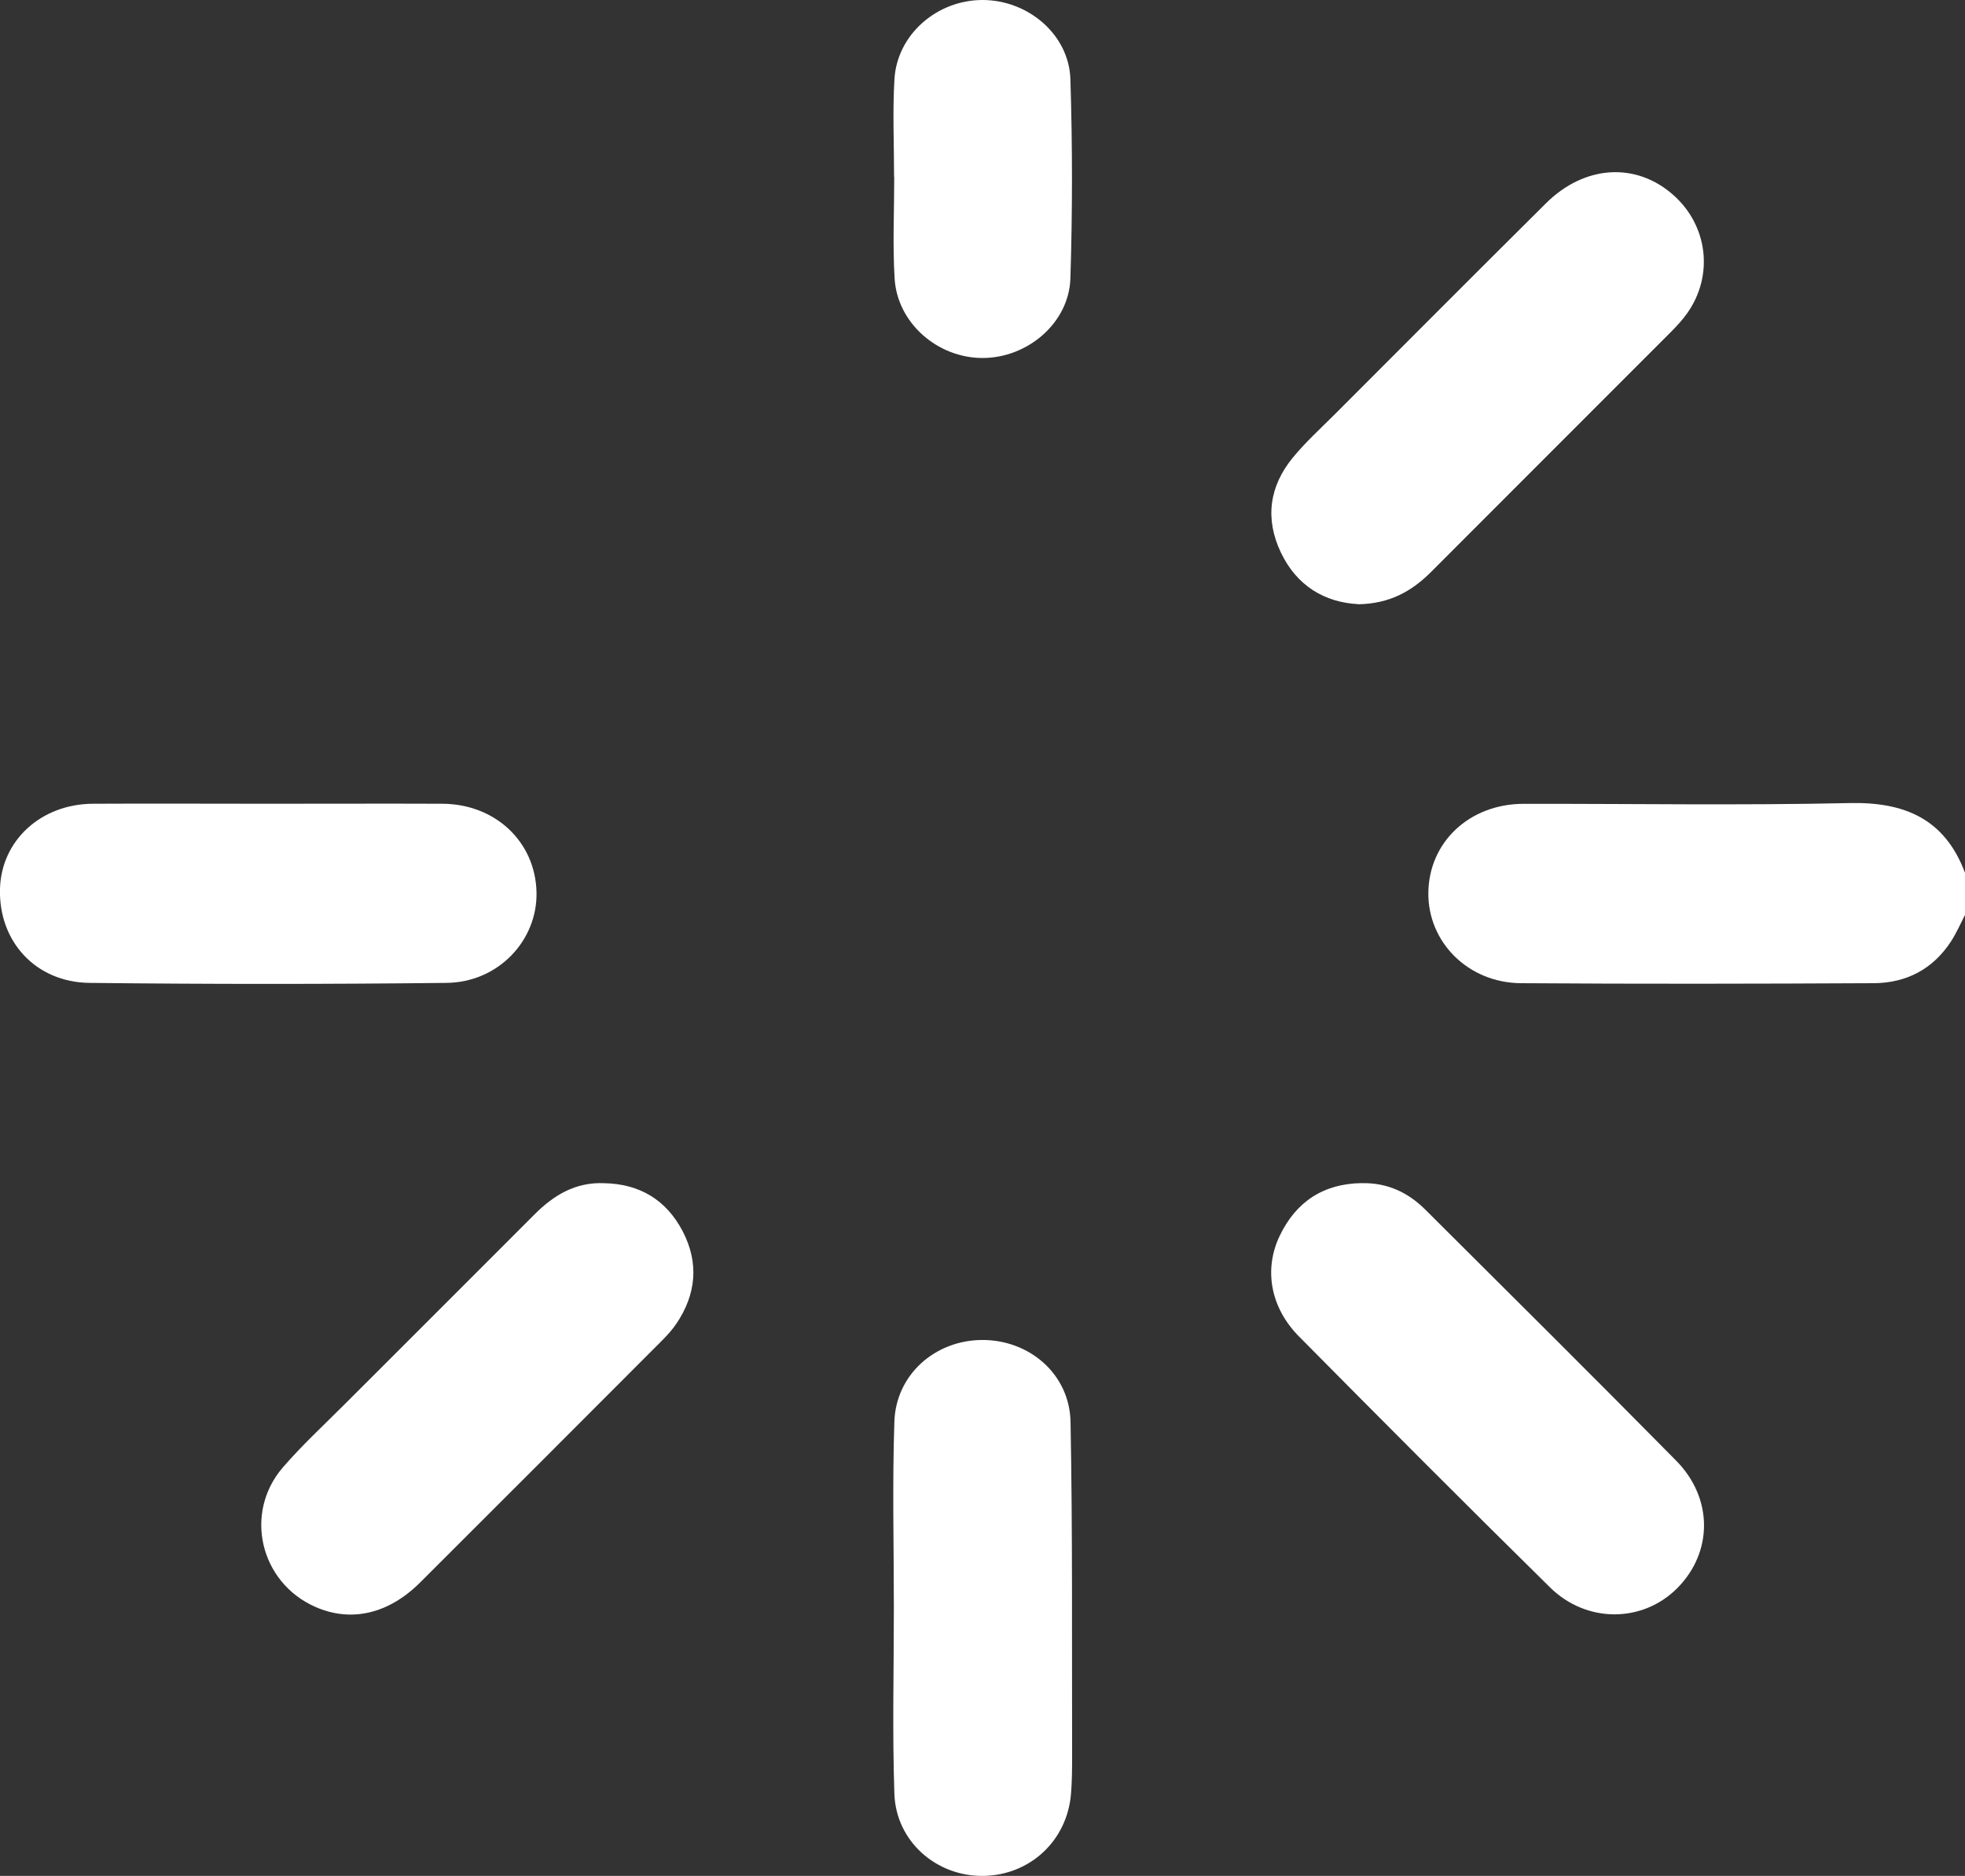
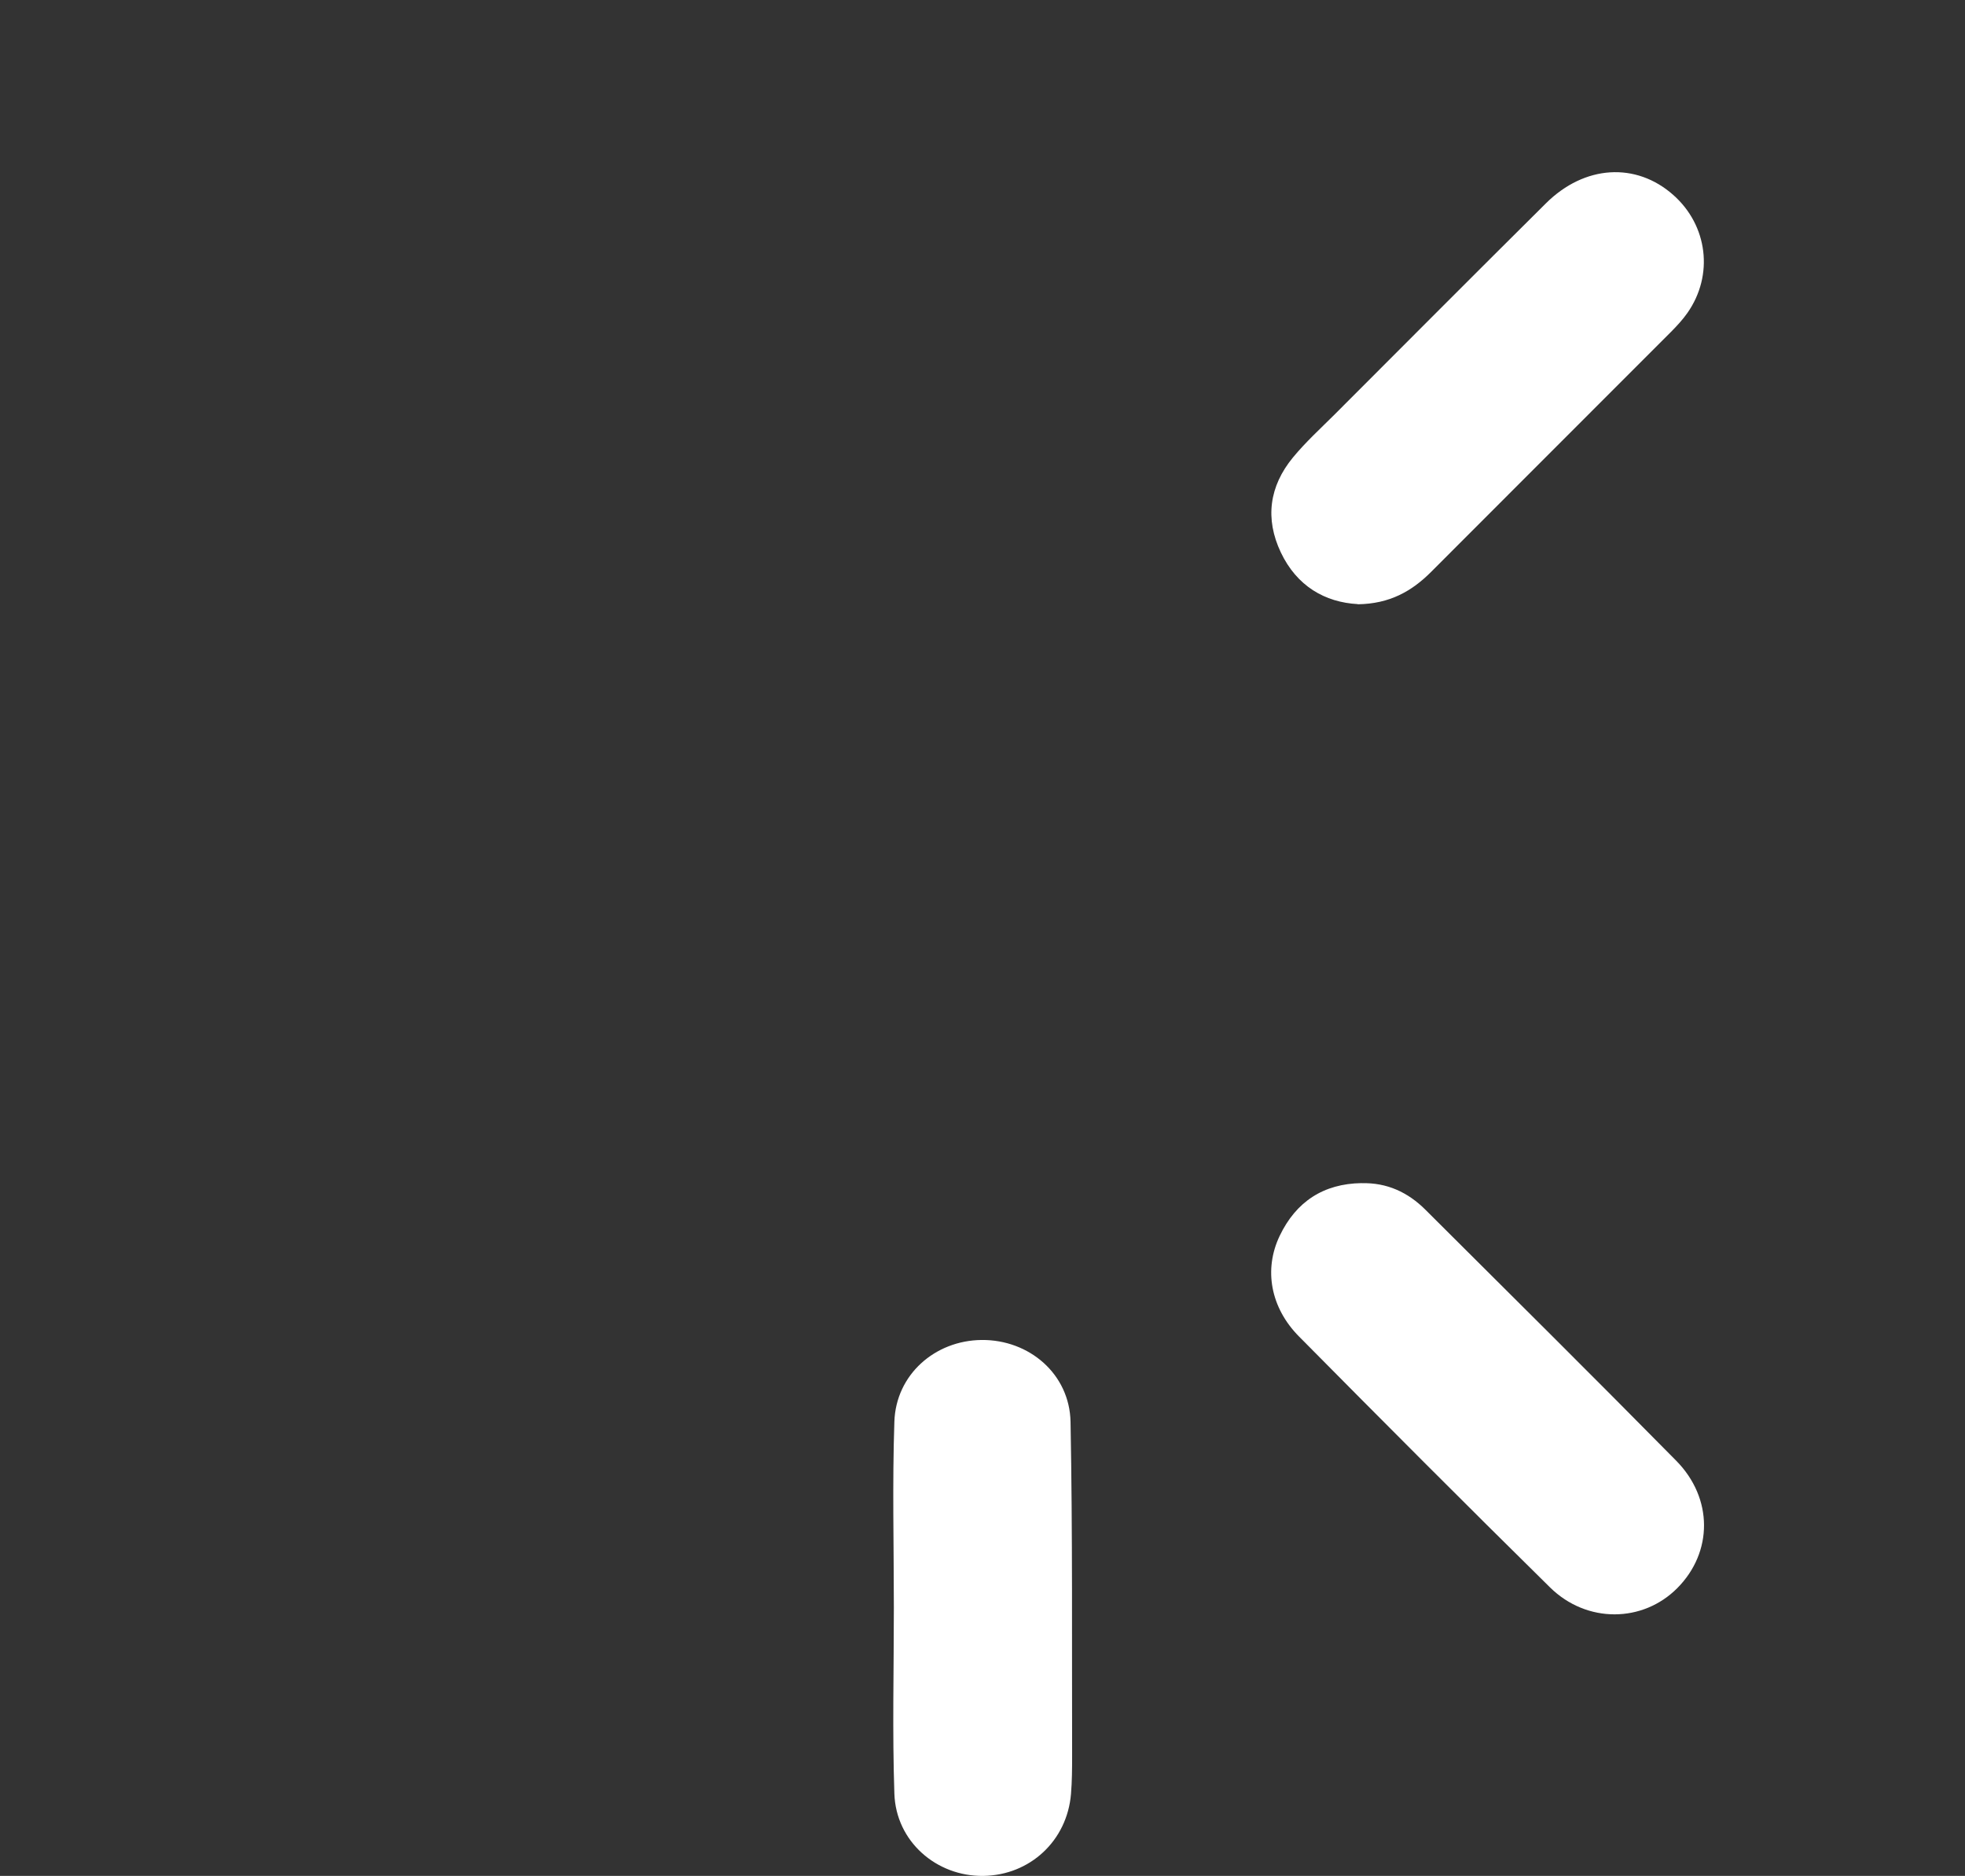
<svg xmlns="http://www.w3.org/2000/svg" id="Camada_2" viewBox="0 0 262.79 250.9">
  <rect x="0" y="0" width="262.79" height="250.9" fill="#333333" stroke="none" />
  <defs>
    <style>.cls-1{fill:#fff;stroke-width:0px;}</style>
  </defs>
  <g id="Camada_1-2">
-     <path class="cls-1" d="M262.79,122.37c-.61,1.18-1.14,2.41-1.86,3.52-2.42,3.74-6,5.59-10.36,5.61-15.72.08-31.45.11-47.17,0-7.06-.05-12.44-5.49-12.38-12.07.06-6.79,5.49-11.91,12.74-11.92,14.53-.02,29.06.22,43.58-.1,7.42-.17,12.75,2.14,15.45,9.32v5.65Z" />
-     <path class="cls-1" d="M35.8,107.5c7.78,0,15.57-.03,23.35,0,7.09.03,12.44,5.08,12.6,11.82.15,6.46-5.11,12.07-12.04,12.14-15.91.18-31.82.18-47.73,0-7.25-.08-12.19-5.59-11.98-12.61.19-6.45,5.49-11.32,12.44-11.35,7.78-.04,15.57,0,23.35,0Z" />
    <path class="cls-1" d="M181.59,80.8c-4.4-.24-8.16-2.41-10.3-6.92-2.14-4.51-1.54-8.85,1.62-12.69,1.68-2.04,3.65-3.84,5.53-5.71,9.43-9.44,18.85-18.9,28.32-28.3,5.16-5.12,12.03-5.52,17.01-1.11,4.62,4.08,5.44,10.73,1.9,15.78-.63.9-1.4,1.73-2.18,2.52-10.7,10.72-21.42,21.41-32.11,32.13-2.58,2.58-5.53,4.26-9.8,4.32Z" />
-     <path class="cls-1" d="M80.77,158.25c4.77.08,8.35,2.24,10.54,6.45,2.19,4.23,1.8,8.41-.86,12.35-.57.84-1.28,1.61-2,2.33-10.76,10.78-21.51,21.55-32.29,32.3-4.23,4.21-9.26,5.34-14.01,3.23-7.37-3.26-9.59-12.55-4.31-18.66,2.57-2.97,5.47-5.65,8.25-8.43,8.46-8.47,16.95-16.92,25.4-25.4,2.57-2.58,5.49-4.33,9.29-4.17Z" />
    <path class="cls-1" d="M182.11,158.25c3.38-.09,6.18,1.22,8.51,3.54,11.21,11.17,22.44,22.31,33.55,33.58,4.96,5.03,4.9,12.24.16,17.02-4.61,4.66-12.11,4.77-17.04-.08-11.27-11.1-22.44-22.31-33.57-33.56-3.82-3.86-4.73-8.97-2.58-13.46,2.18-4.56,5.85-6.98,10.96-7.05Z" />
    <path class="cls-1" d="M119.54,215.02c0-8.29-.21-16.6.07-24.88.21-6.28,5.42-10.86,11.67-10.92,6.36-.06,11.77,4.56,11.89,10.96.28,14.88.17,29.76.21,44.64,0,1.71-.01,3.42-.15,5.12-.52,6.26-5.49,10.87-11.73,10.96-6.28.08-11.68-4.62-11.89-11-.28-8.29-.07-16.59-.07-24.88Z" />
-     <path class="cls-1" d="M119.57,23.65c0-4.36-.21-8.73.05-13.07C119.98,4.61,125.31,0,131.4,0c6.09,0,11.56,4.62,11.75,10.59.28,8.88.28,17.78,0,26.65-.19,5.95-5.72,10.64-11.75,10.64-6.03,0-11.41-4.69-11.76-10.65-.27-4.51-.05-9.05-.05-13.58Z" />
  </g>
</svg>